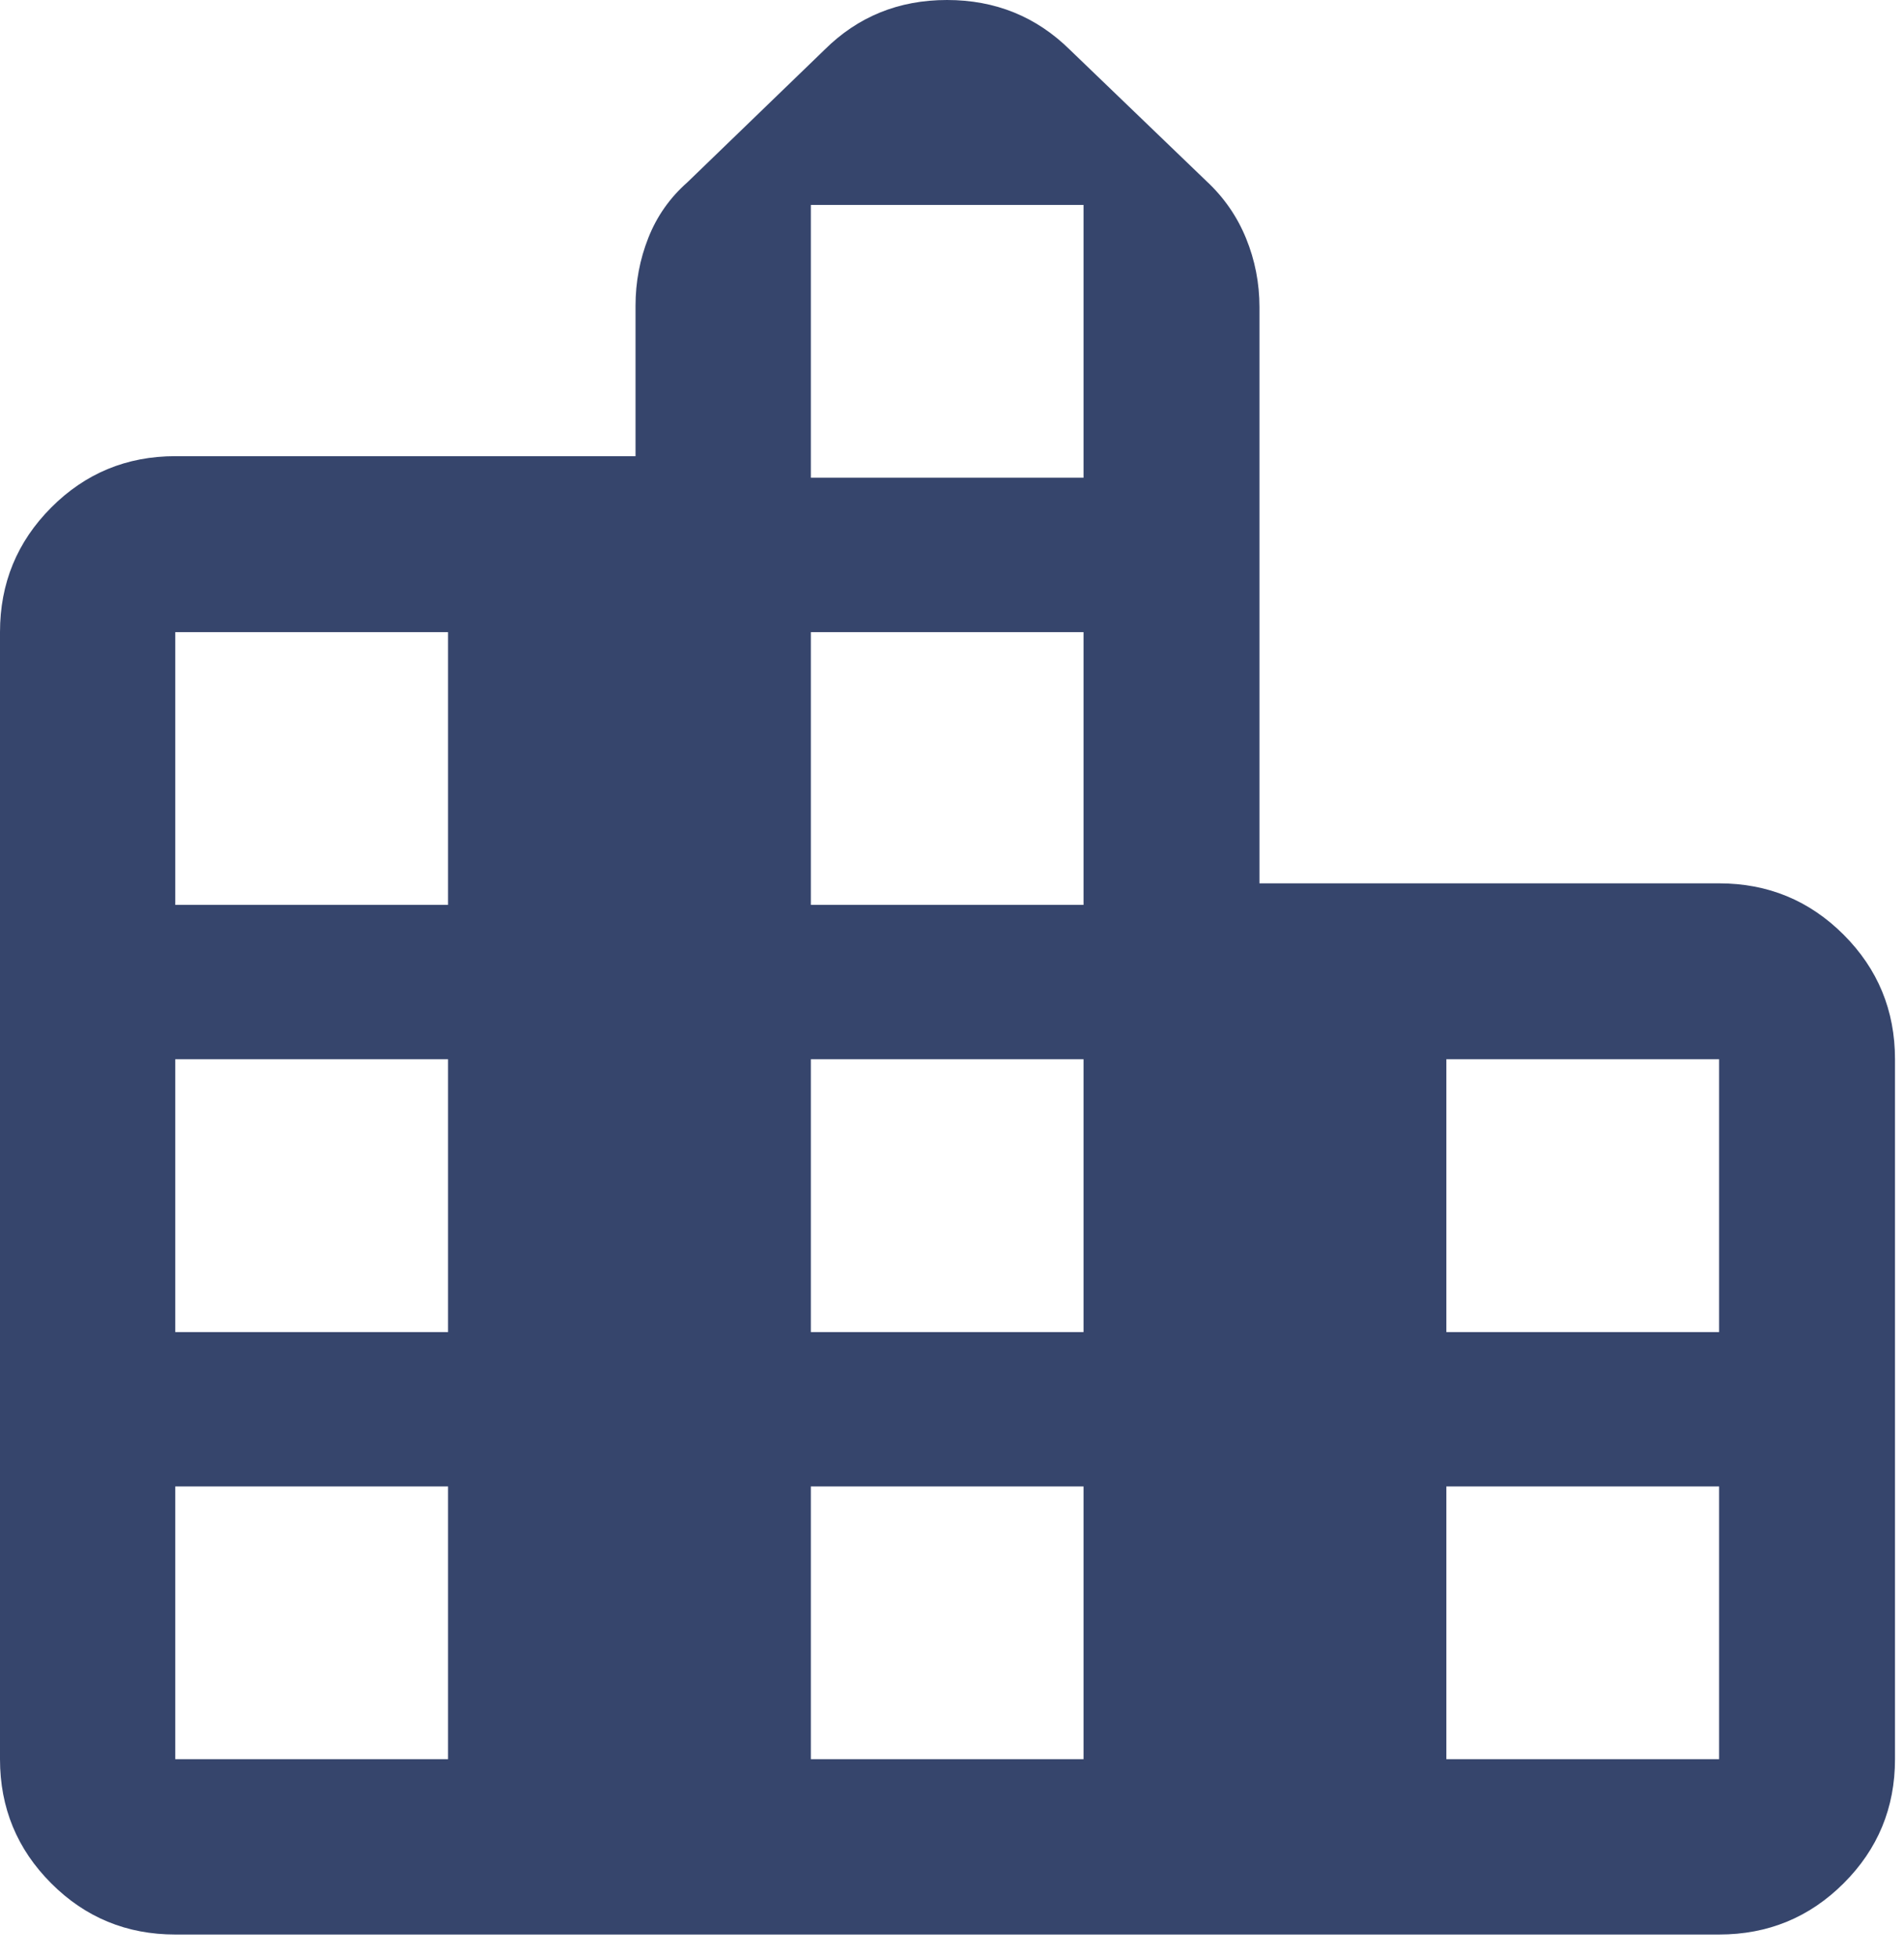
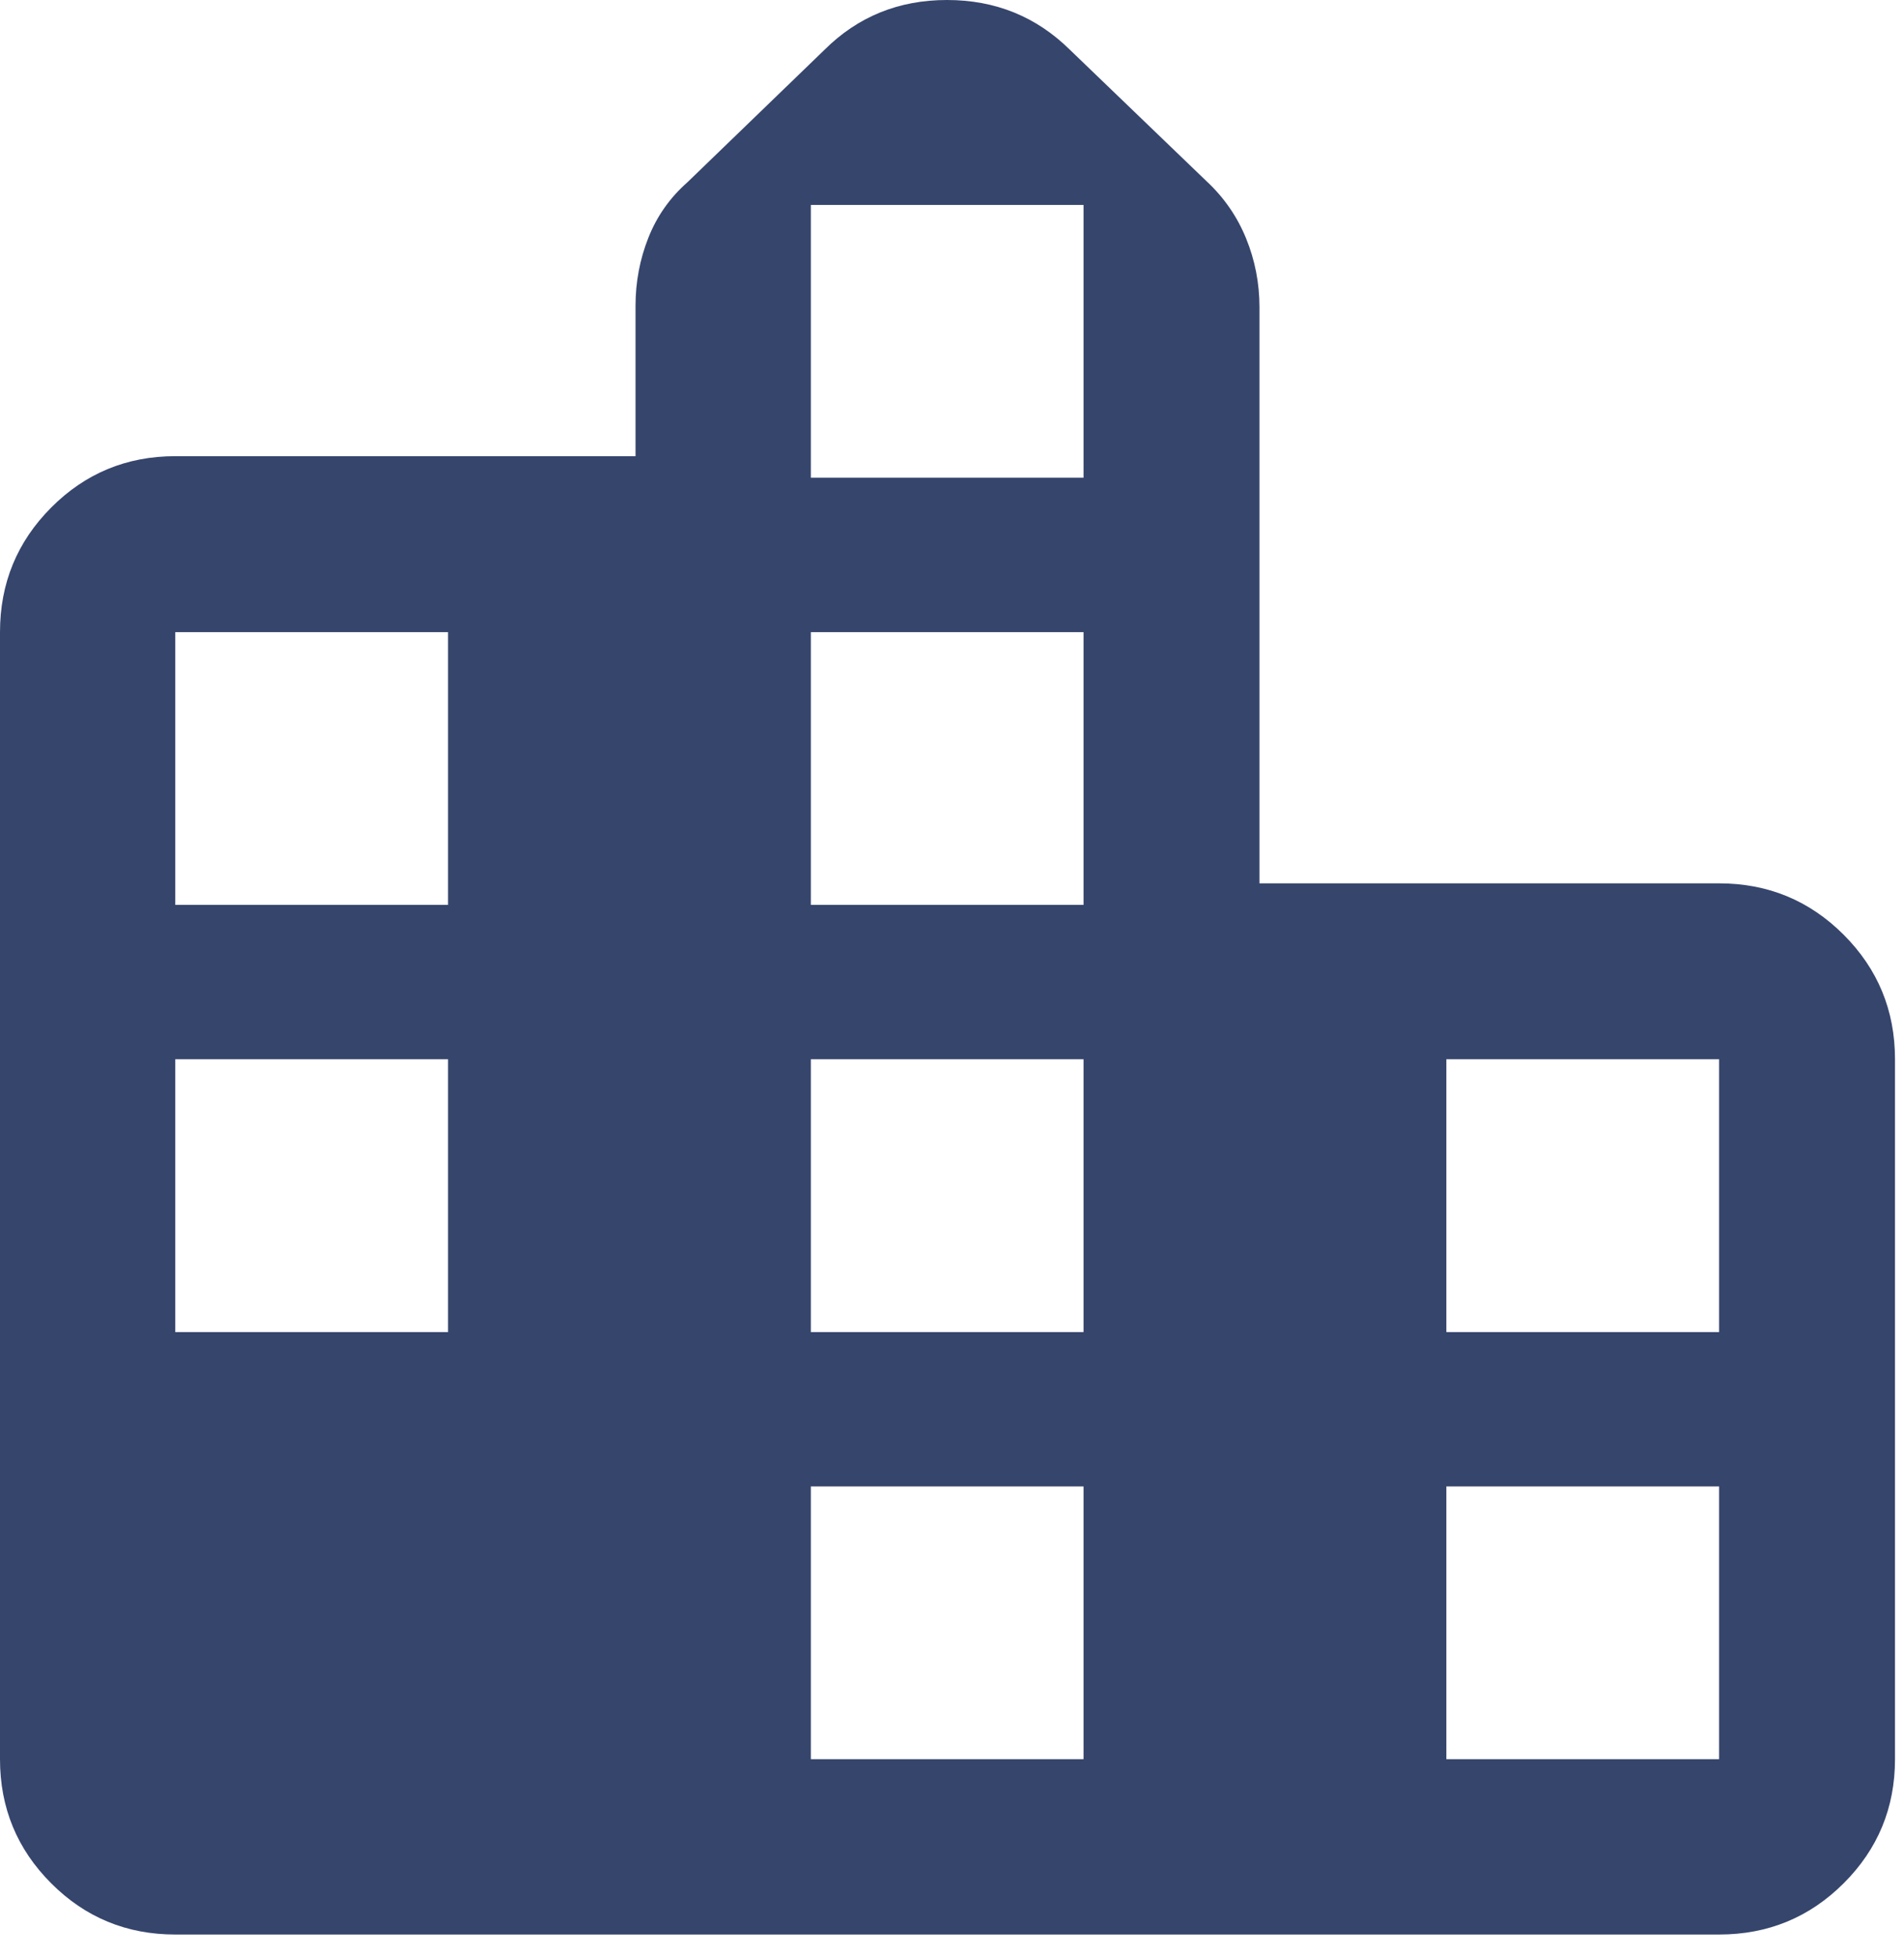
<svg xmlns="http://www.w3.org/2000/svg" width="37" height="38" viewBox="0 0 37 38" fill="none">
-   <path d="M0 34.182V12.283C0 11.334 0.332 10.527 0.995 9.862C1.657 9.197 2.462 8.864 3.406 8.864H12.35V5.944C12.35 5.482 12.433 5.041 12.599 4.621C12.765 4.201 13.018 3.842 13.357 3.543L16.02 0.97C16.669 0.323 17.464 0 18.403 0C19.342 0 20.139 0.323 20.794 0.97L23.444 3.519C23.783 3.834 24.04 4.204 24.214 4.63C24.388 5.056 24.475 5.502 24.475 5.968V17.164H33.407C34.355 17.164 35.162 17.497 35.827 18.162C36.492 18.827 36.825 19.634 36.825 20.582V34.182C36.825 35.127 36.492 35.931 35.827 36.594C35.162 37.258 34.355 37.589 33.407 37.589H3.406C2.462 37.589 1.657 37.258 0.995 36.594C0.332 35.931 0 35.127 0 34.182ZM3.406 34.182H8.707V28.883H3.406V34.182ZM3.406 25.883H8.707V20.582H3.406V25.883ZM3.406 17.582H8.707V12.283H3.406V17.582ZM15.757 34.182H21.056V28.883H15.757V34.182ZM15.757 25.883H21.056V20.582H15.757V25.883ZM15.757 17.582H21.056V12.283H15.757V17.582ZM15.757 9.283H21.056V3.982H15.757V9.283ZM28.107 34.182H33.407V28.883H28.107V34.182ZM28.107 25.883H33.407V20.582H28.107V25.883Z" fill="#36456C" />
+   <path d="M0 34.182V12.283C0 11.334 0.332 10.527 0.995 9.862C1.657 9.197 2.462 8.864 3.406 8.864H12.35V5.944C12.35 5.482 12.433 5.041 12.599 4.621C12.765 4.201 13.018 3.842 13.357 3.543L16.02 0.97C16.669 0.323 17.464 0 18.403 0C19.342 0 20.139 0.323 20.794 0.97L23.444 3.519C23.783 3.834 24.04 4.204 24.214 4.63C24.388 5.056 24.475 5.502 24.475 5.968V17.164H33.407C34.355 17.164 35.162 17.497 35.827 18.162C36.492 18.827 36.825 19.634 36.825 20.582V34.182C36.825 35.127 36.492 35.931 35.827 36.594C35.162 37.258 34.355 37.589 33.407 37.589H3.406C2.462 37.589 1.657 37.258 0.995 36.594C0.332 35.931 0 35.127 0 34.182ZM3.406 34.182V28.883H3.406V34.182ZM3.406 25.883H8.707V20.582H3.406V25.883ZM3.406 17.582H8.707V12.283H3.406V17.582ZM15.757 34.182H21.056V28.883H15.757V34.182ZM15.757 25.883H21.056V20.582H15.757V25.883ZM15.757 17.582H21.056V12.283H15.757V17.582ZM15.757 9.283H21.056V3.982H15.757V9.283ZM28.107 34.182H33.407V28.883H28.107V34.182ZM28.107 25.883H33.407V20.582H28.107V25.883Z" fill="#36456C" />
</svg>